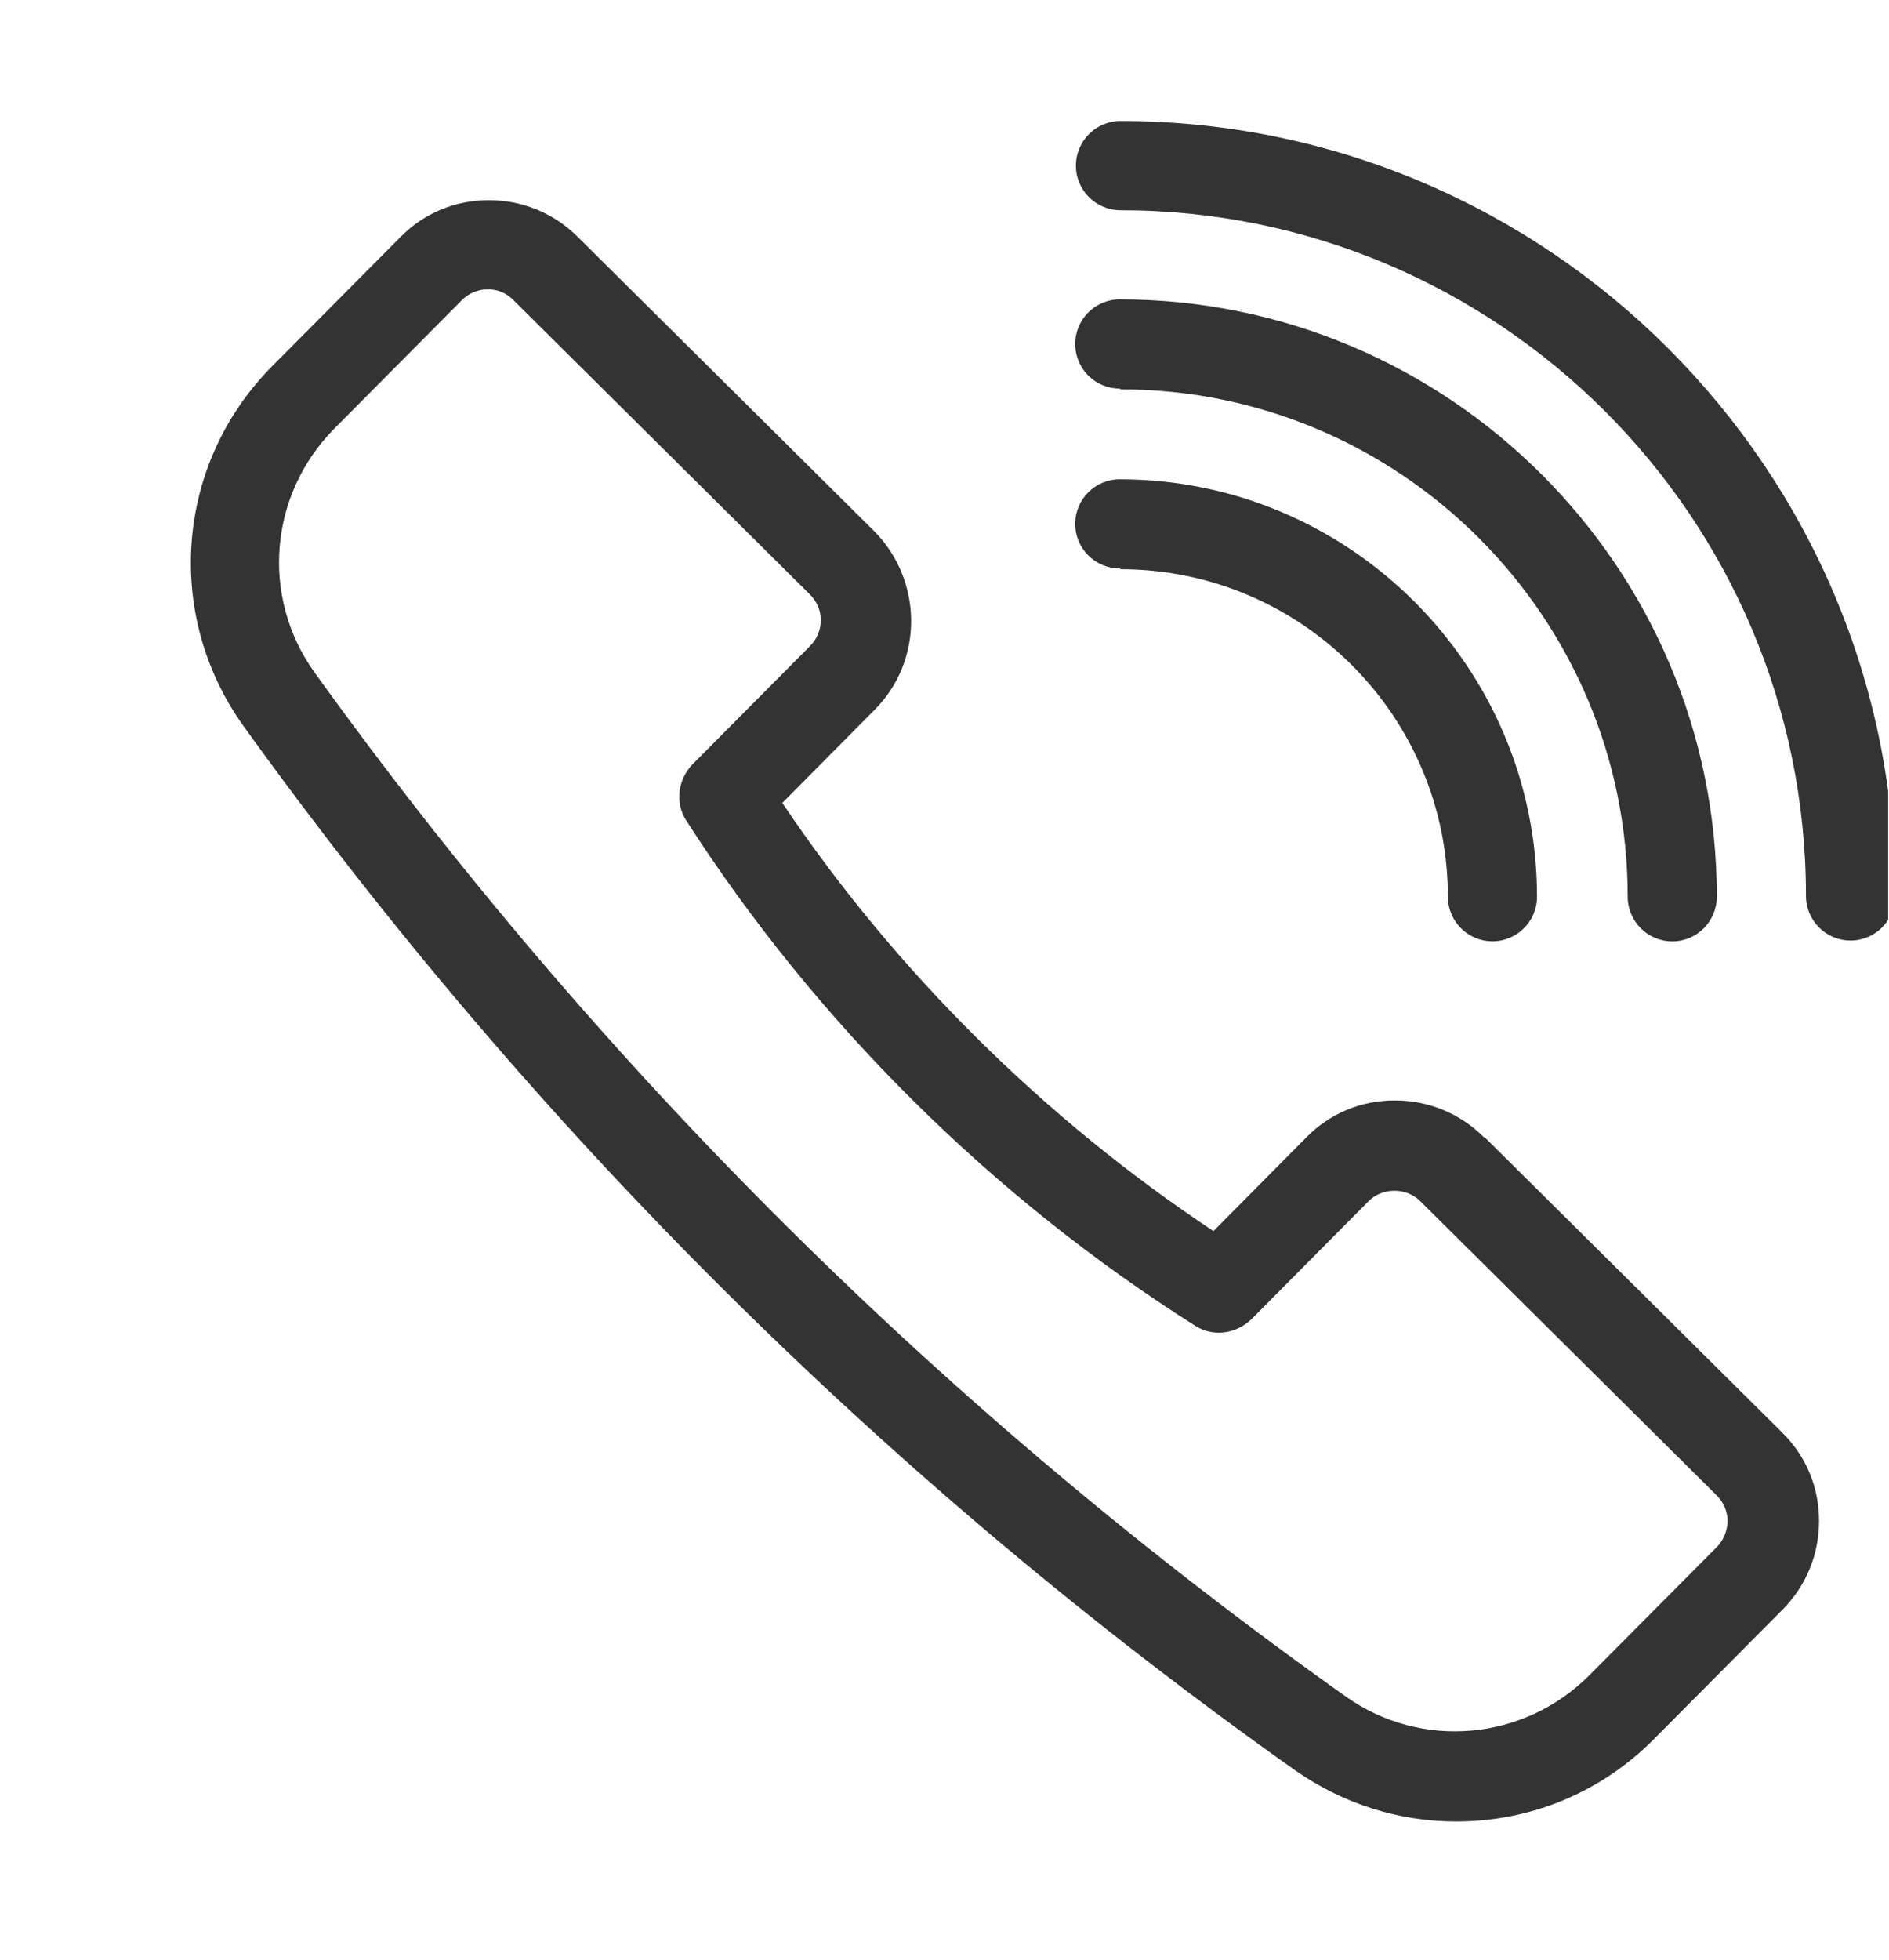
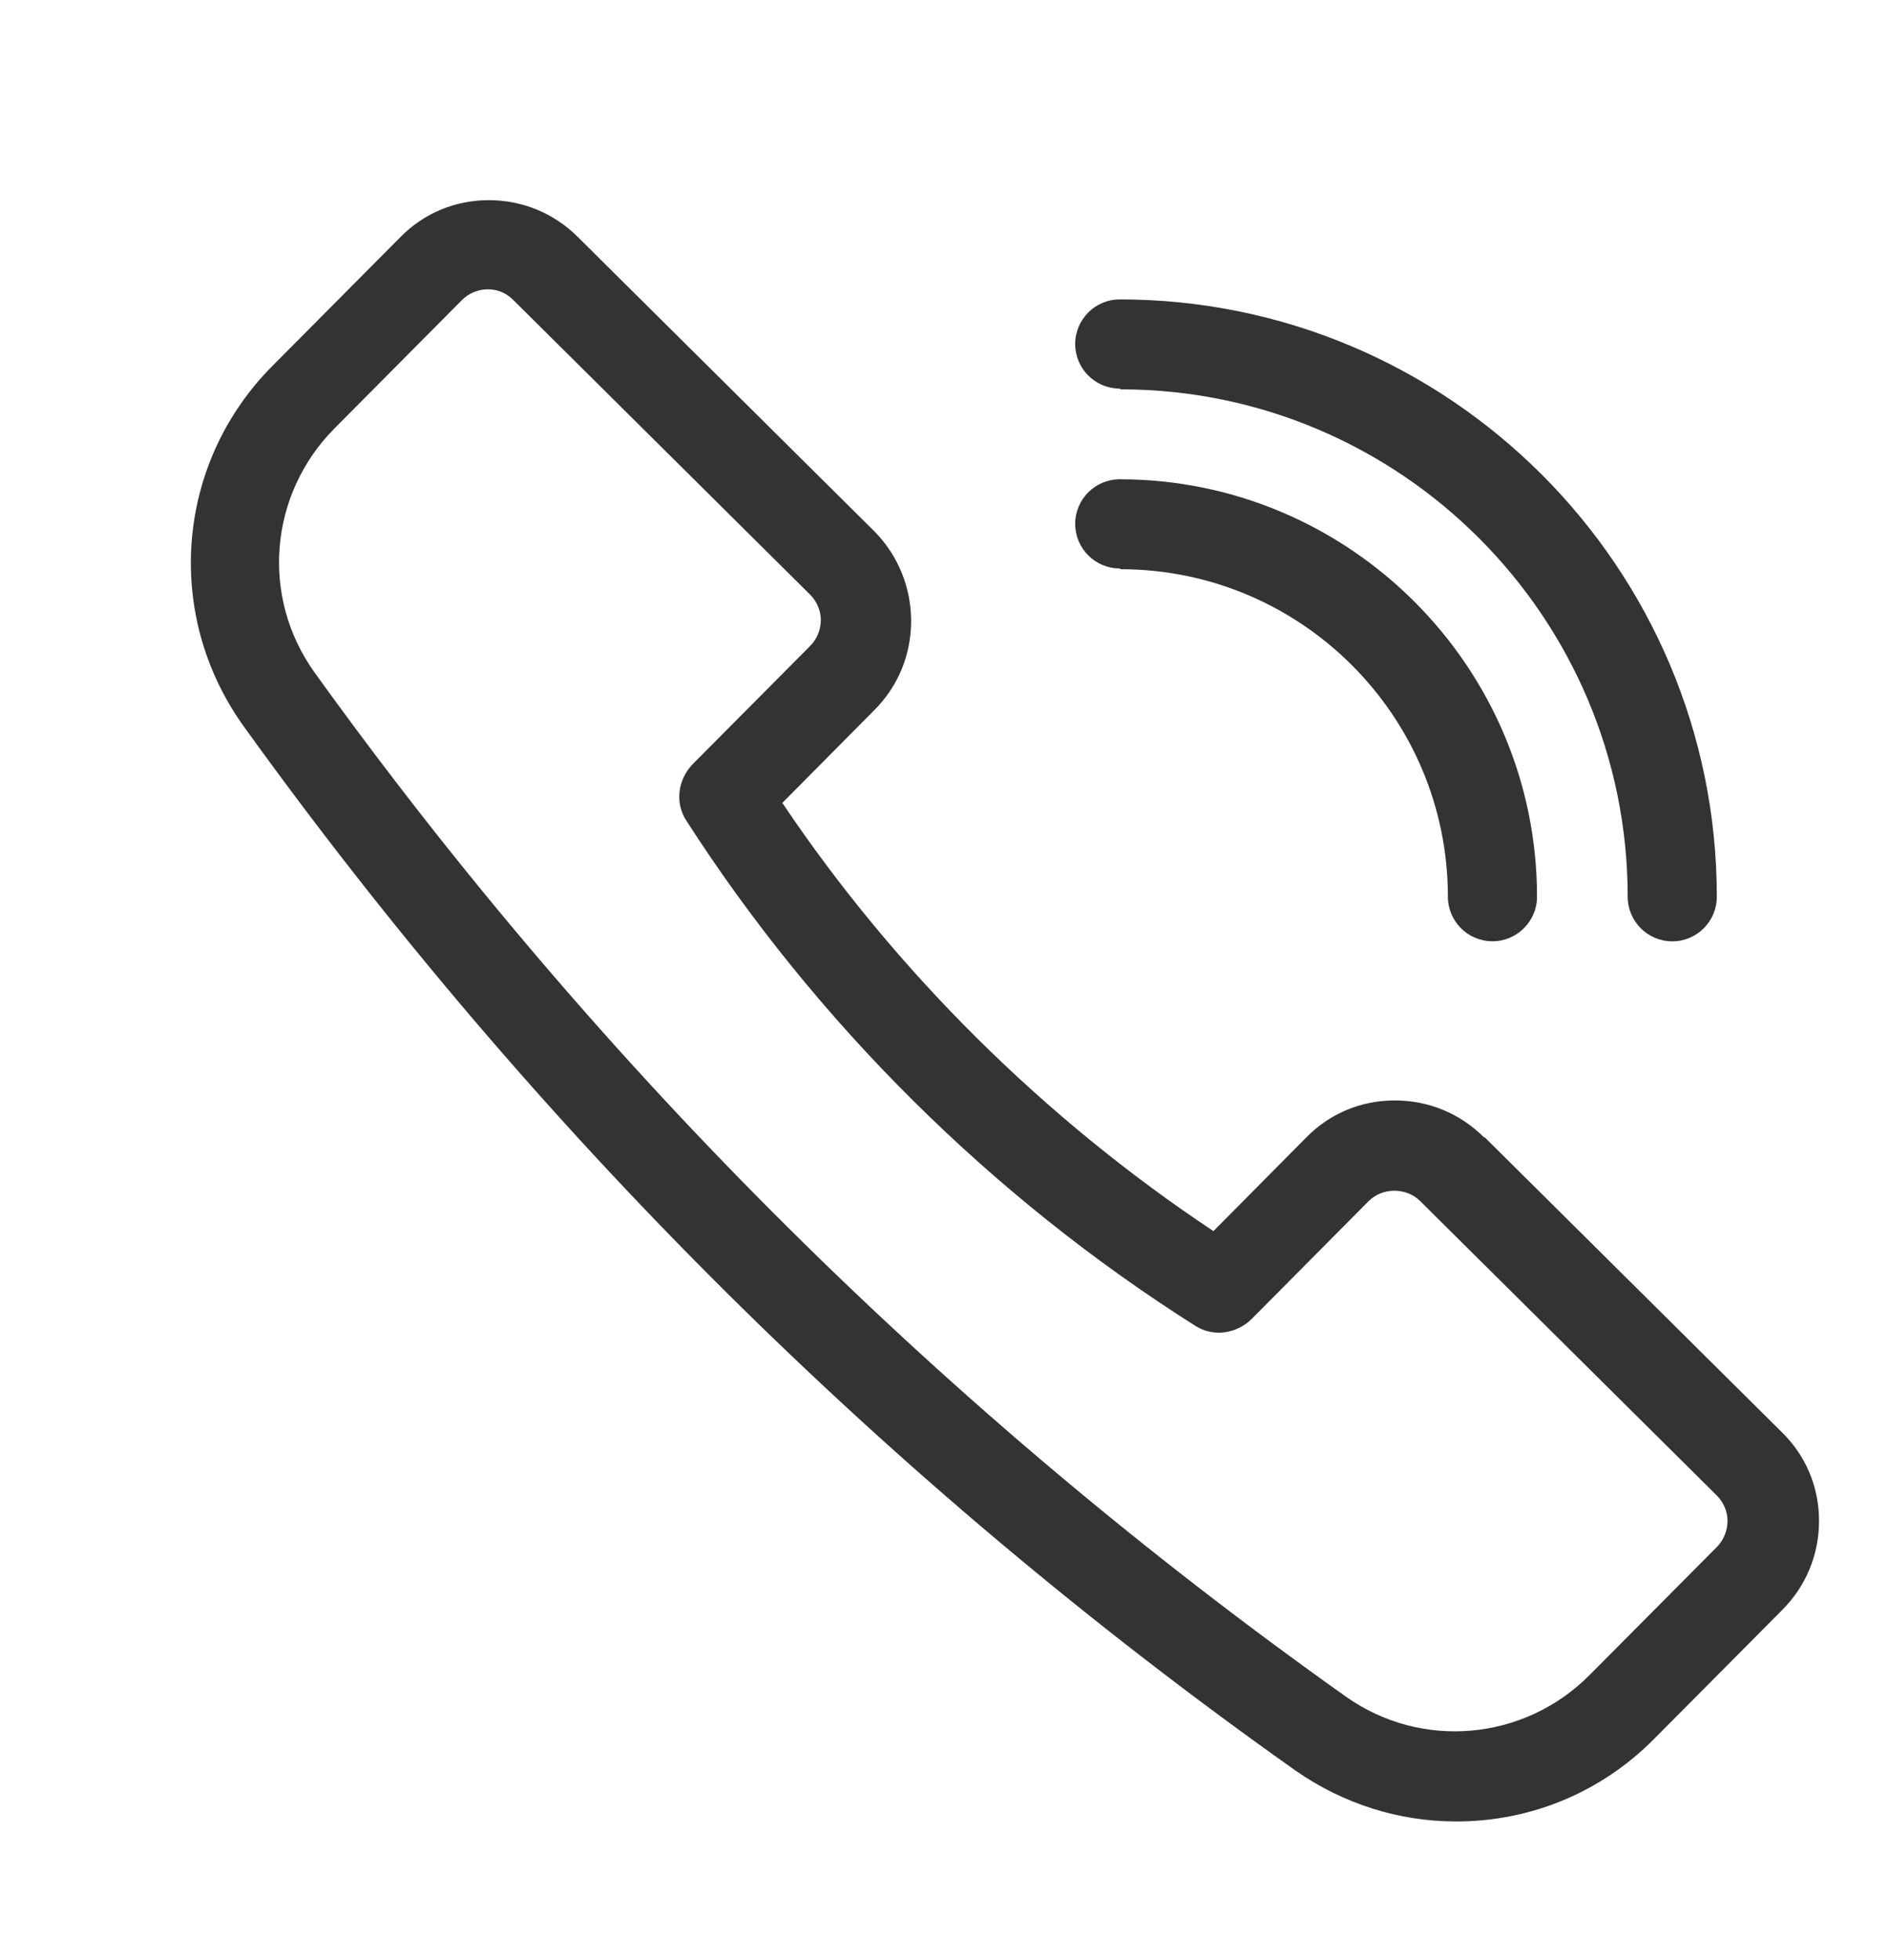
<svg xmlns="http://www.w3.org/2000/svg" width="27" height="28" viewBox="0 0 27 28" fill="none">
  <g clip-path="url(#clip0_521_80340)">
    <path d="M21.211 16.25C20.87 15.909 20.42 15.723 19.936 15.723C19.453 15.723 19.003 15.909 18.662 16.261L17.344 17.59C14.928 15.986 12.797 13.877 11.182 11.472L12.5 10.143C13.203 9.44 13.192 8.297 12.5 7.594L8.261 3.388C7.92 3.047 7.47 2.86 6.986 2.86C6.503 2.86 6.053 3.047 5.712 3.399L3.889 5.233C2.516 6.617 2.34 8.77 3.472 10.362C7.635 16.151 12.698 21.181 18.52 25.3C19.201 25.773 19.991 26.025 20.815 26.025C21.881 26.025 22.891 25.608 23.649 24.839L25.472 23.005C25.813 22.664 26 22.214 26 21.731C26 21.247 25.813 20.797 25.461 20.456L21.222 16.25H21.211ZM11.578 9.231L9.897 10.922C9.688 11.142 9.645 11.472 9.809 11.724C11.666 14.613 14.181 17.107 17.081 18.941C17.333 19.105 17.663 19.062 17.883 18.853L19.563 17.161C19.761 16.964 20.101 16.964 20.299 17.161L24.539 21.368C24.638 21.467 24.692 21.599 24.692 21.731C24.692 21.863 24.638 22.005 24.539 22.104L22.715 23.938C21.782 24.872 20.321 25.004 19.244 24.246C13.544 20.204 8.579 15.283 4.493 9.604C3.724 8.528 3.845 7.067 4.779 6.123L6.602 4.288C6.701 4.189 6.833 4.134 6.975 4.134C7.118 4.134 7.239 4.189 7.338 4.288L11.578 8.495C11.677 8.594 11.732 8.726 11.732 8.858C11.732 9 11.677 9.132 11.578 9.231Z" fill="#333333" />
    <path d="M16.016 8.133C18.597 8.133 20.695 10.231 20.695 12.812C20.695 13.163 20.98 13.449 21.332 13.449C21.683 13.449 21.969 13.163 21.969 12.812C21.969 9.528 19.289 6.848 16.005 6.848C15.653 6.848 15.368 7.133 15.368 7.485C15.368 7.836 15.653 8.122 16.005 8.122L16.016 8.133Z" fill="#333333" />
-     <path d="M16.015 1.729C15.664 1.729 15.378 2.015 15.378 2.367C15.378 2.718 15.664 3.004 16.015 3.004C21.42 3.004 25.813 7.397 25.813 12.801C25.813 13.153 26.099 13.438 26.45 13.438C26.802 13.438 27.087 13.153 27.087 12.801C27.098 6.705 22.122 1.729 16.015 1.729Z" fill="#333333" />
    <path d="M16.016 5.563C20.014 5.563 23.265 8.815 23.265 12.813C23.265 13.164 23.551 13.45 23.902 13.45C24.254 13.45 24.539 13.164 24.539 12.813C24.539 8.101 20.706 4.278 16.005 4.278C15.653 4.278 15.368 4.564 15.368 4.915C15.368 5.267 15.653 5.552 16.005 5.552L16.016 5.563Z" fill="#333333" />
  </g>
  <defs>
    <clipPath id="clip0_521_80340">
      <rect width="26.361" height="26.361" fill="white" transform="translate(0.627 0.697)" />
    </clipPath>
  </defs>
</svg>